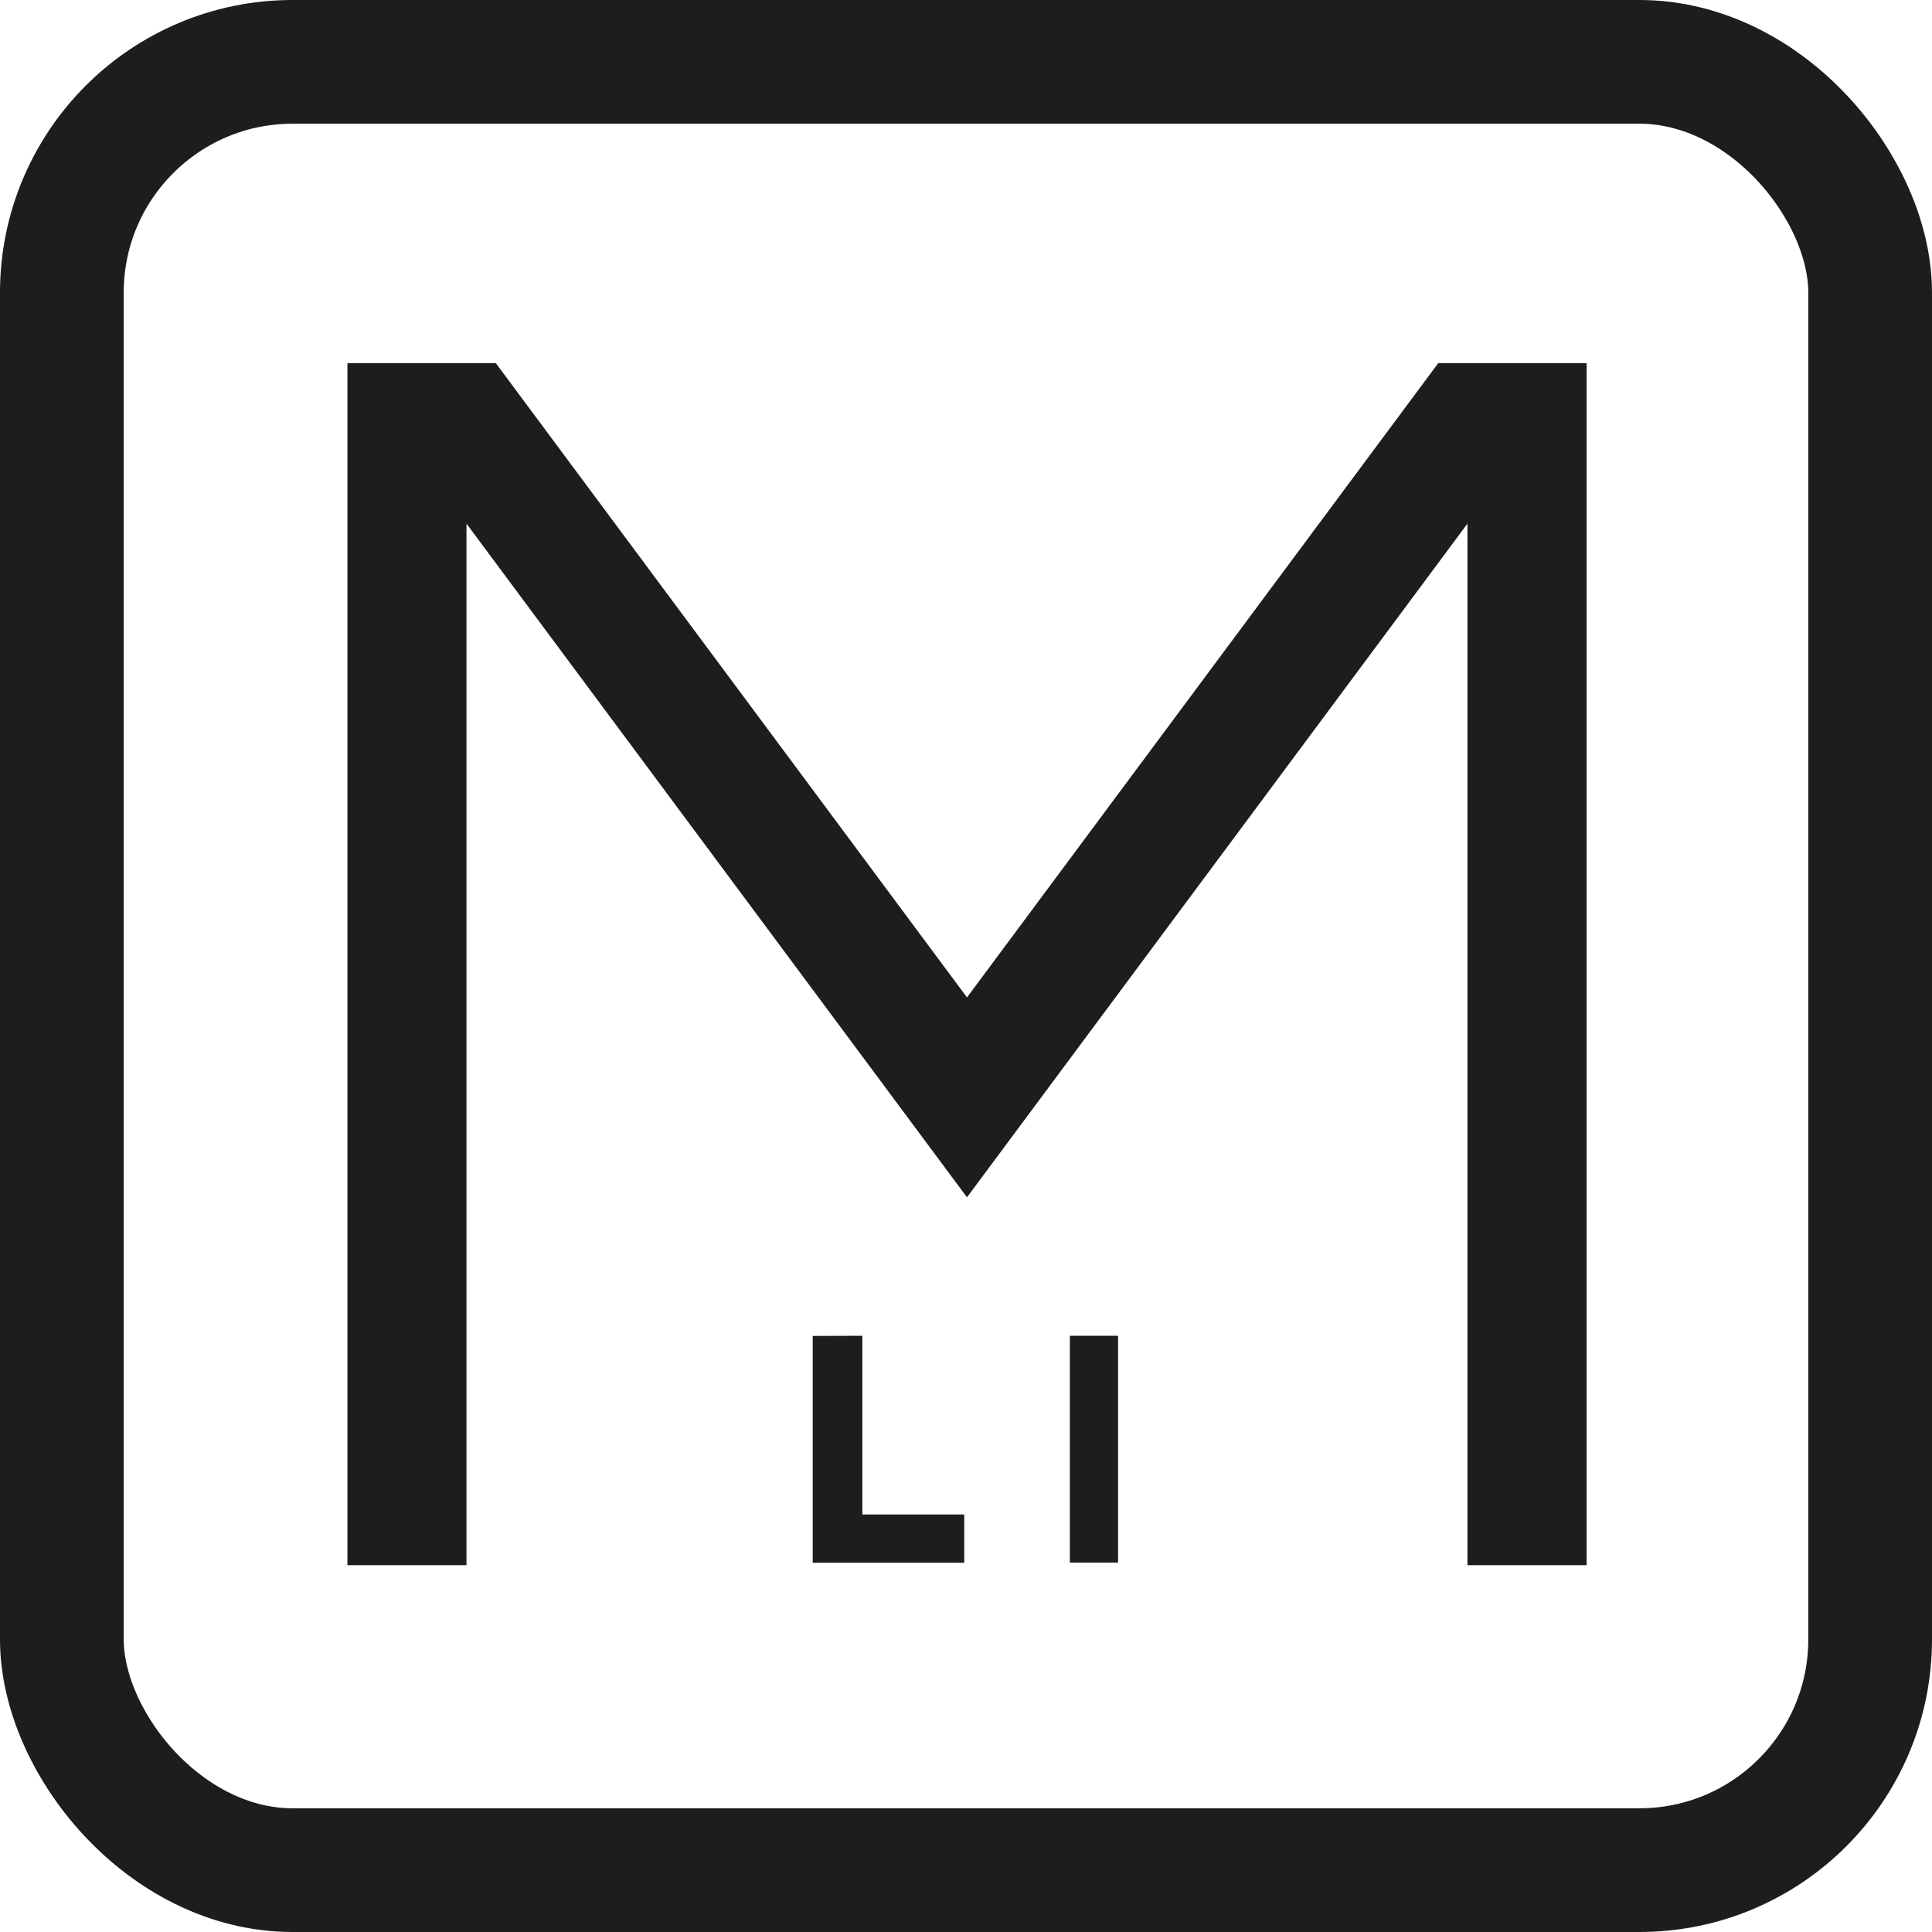
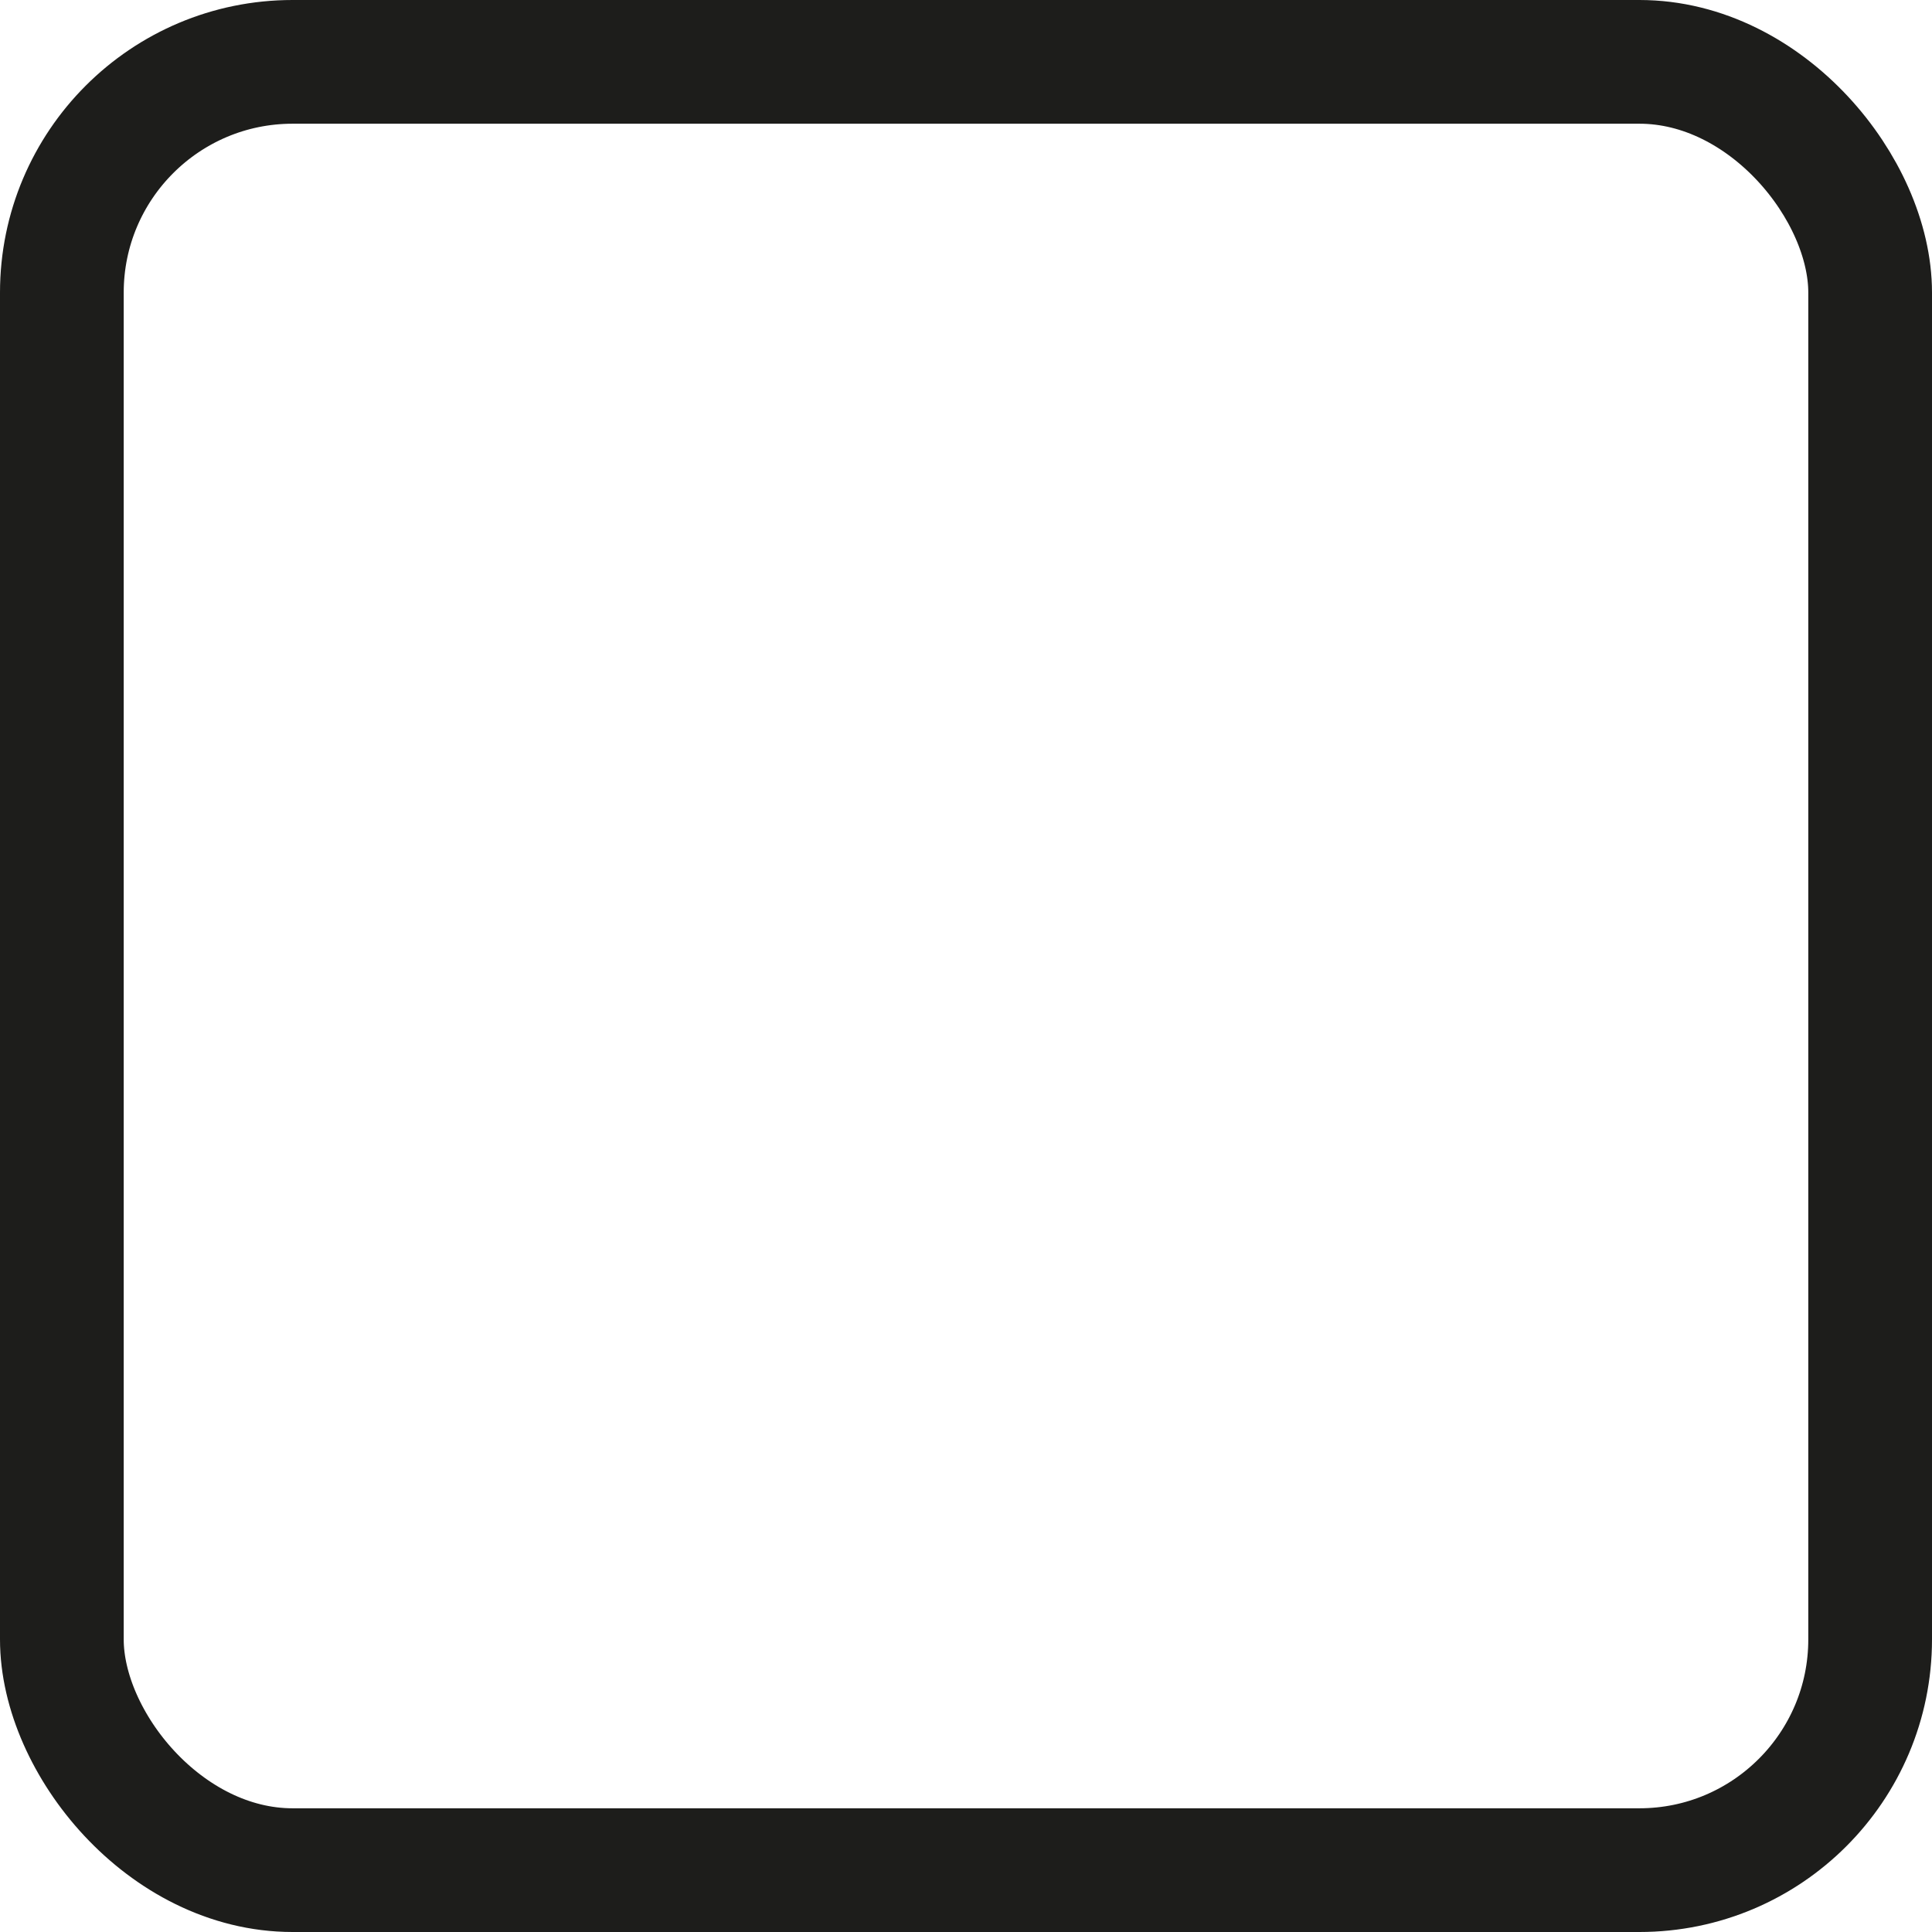
<svg xmlns="http://www.w3.org/2000/svg" id="Capa_1" data-name="Capa 1" viewBox="0 0 468.5 468.5">
  <defs>
    <style>.cls-1{fill:none;stroke:#1d1d1b;stroke-miterlimit:10;stroke-width:30px;}.cls-2{fill:#1d1d1b;}</style>
  </defs>
  <rect class="cls-1" x="15" y="15" width="438.5" height="438.5" rx="55.95" />
-   <path class="cls-2" d="M136,103.83,250.24,257.62,364.5,103.83h36V395.3H371.6V142.73L250.24,306.09,128.87,142.73V395.3H100V103.83Z" transform="translate(-15.75 -15.75)" />
-   <path class="cls-2" d="M224.86,339.67V383h24.71v11.71H212.83v-55Z" transform="translate(-15.75 -15.75)" />
-   <path class="cls-2" d="M275.18,339.67h11.7v55h-11.7Z" transform="translate(-15.75 -15.75)" />
</svg>